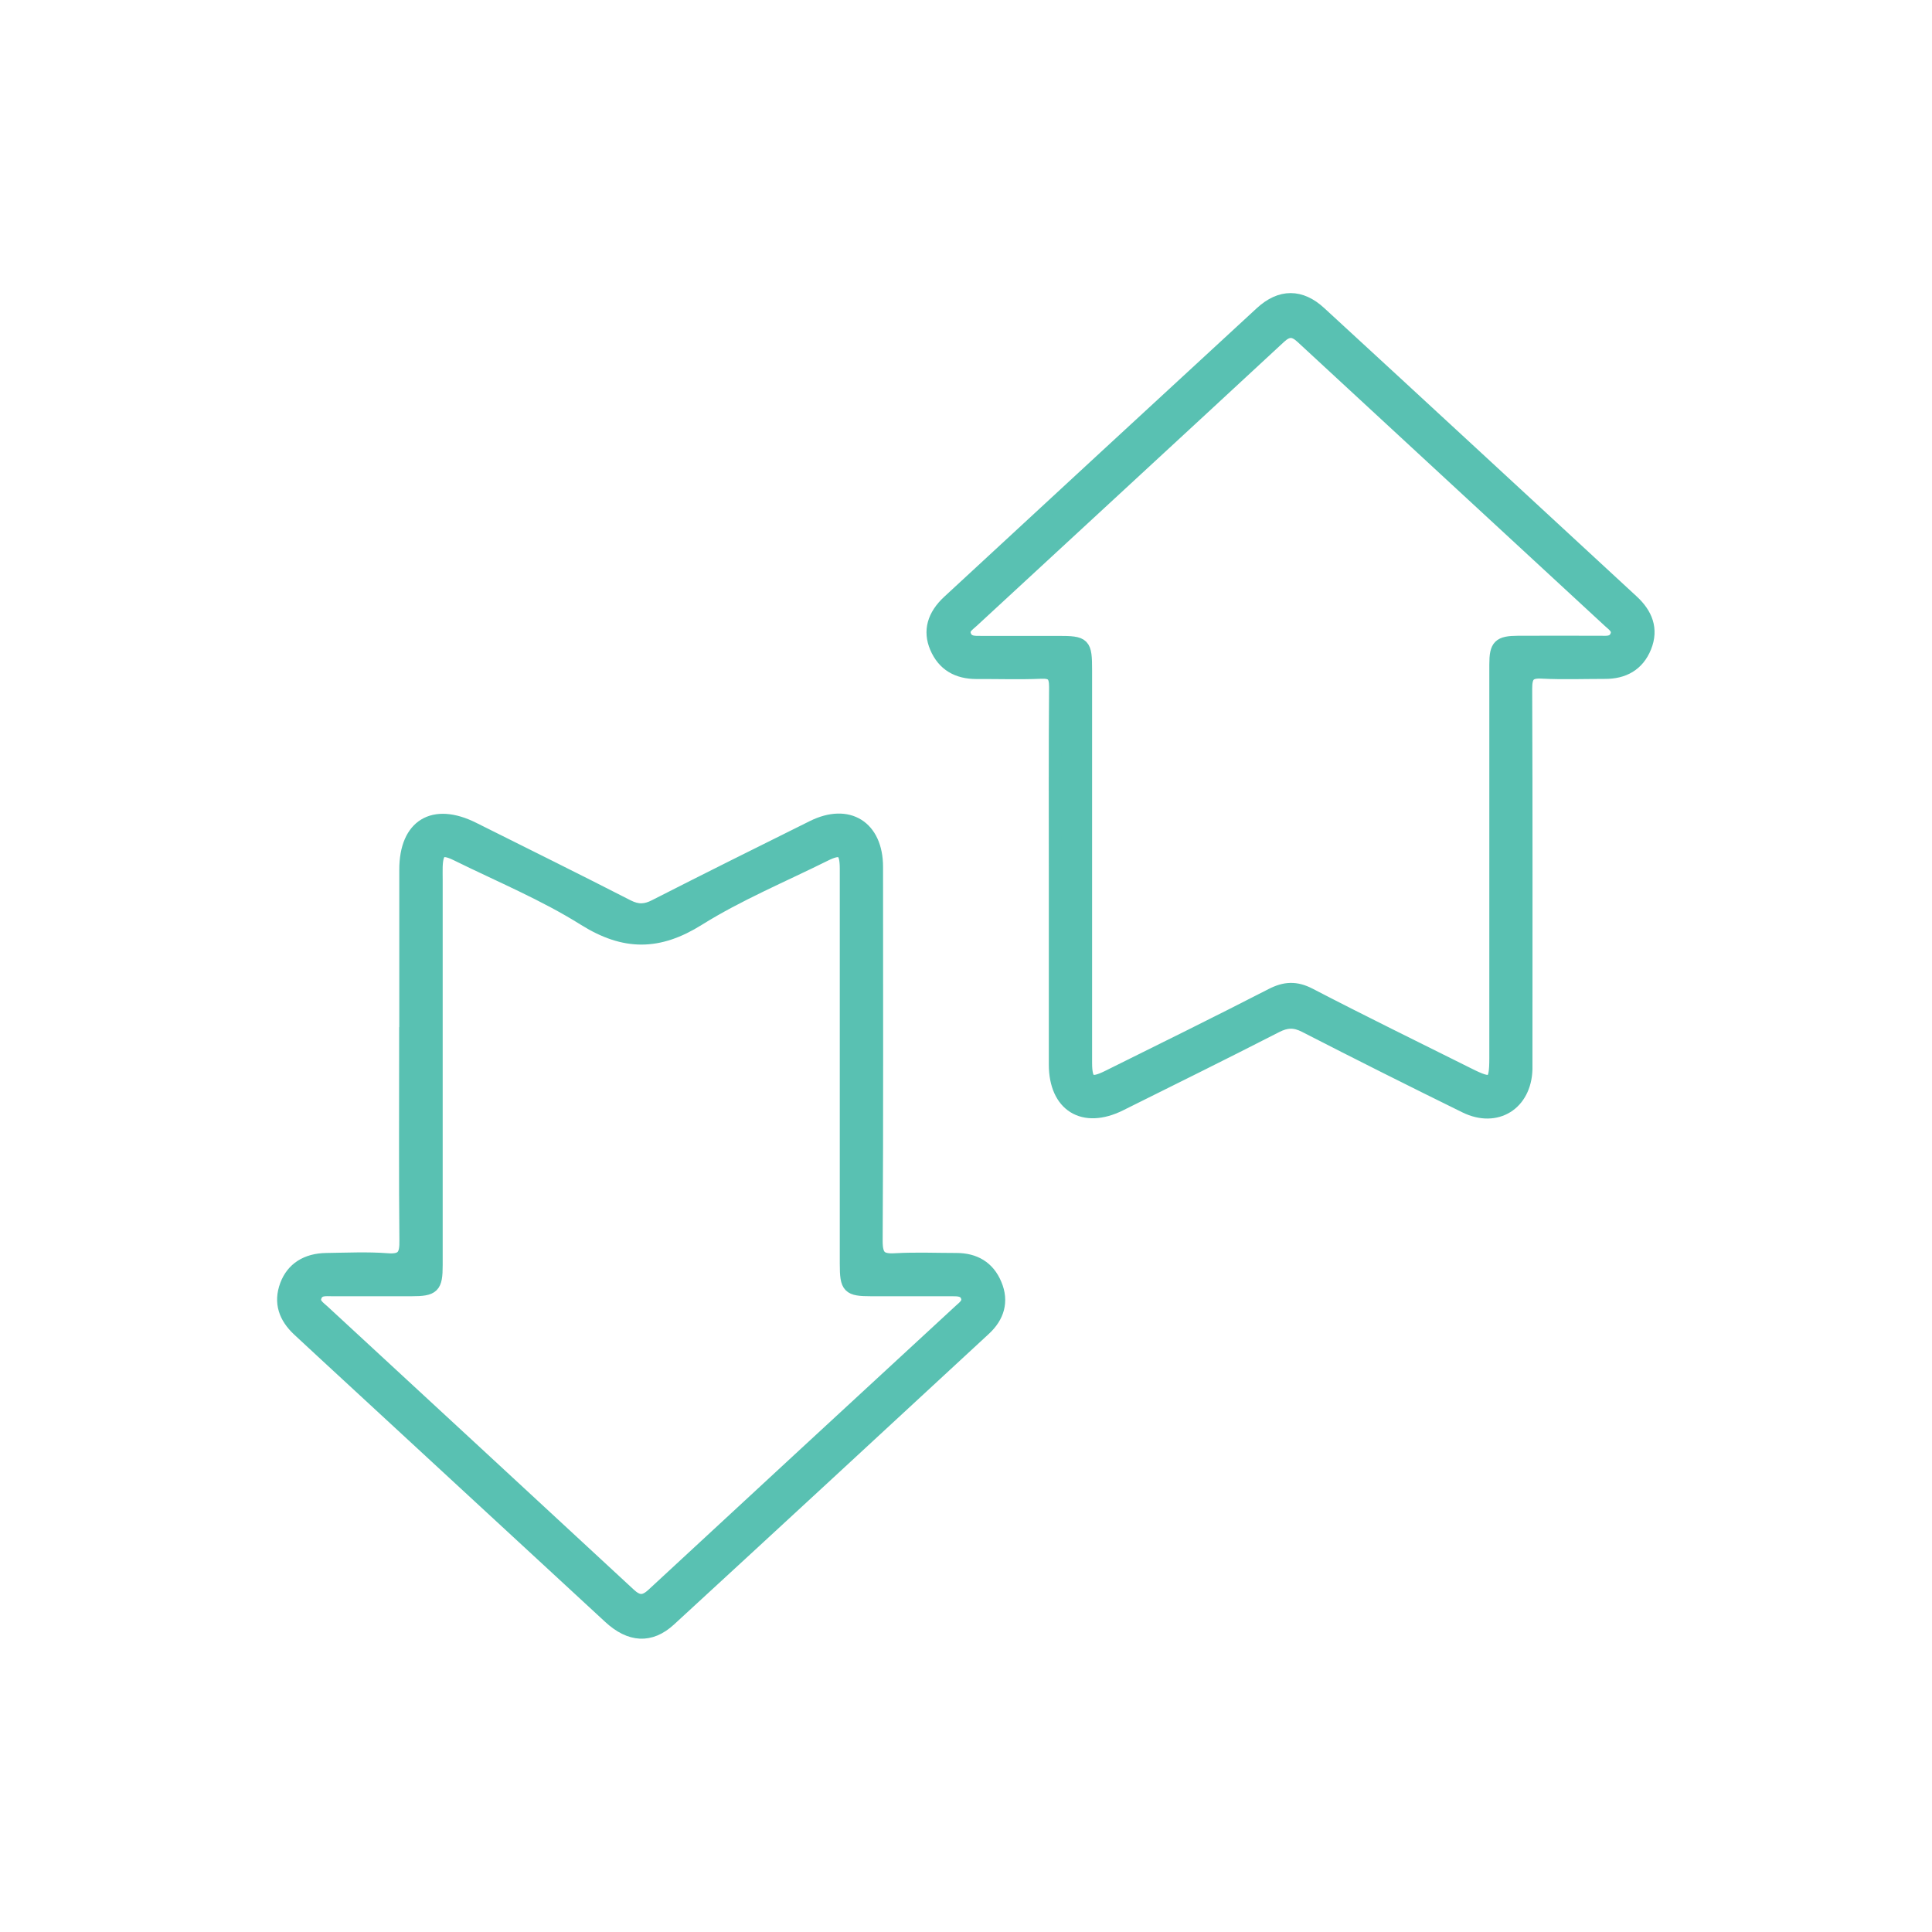
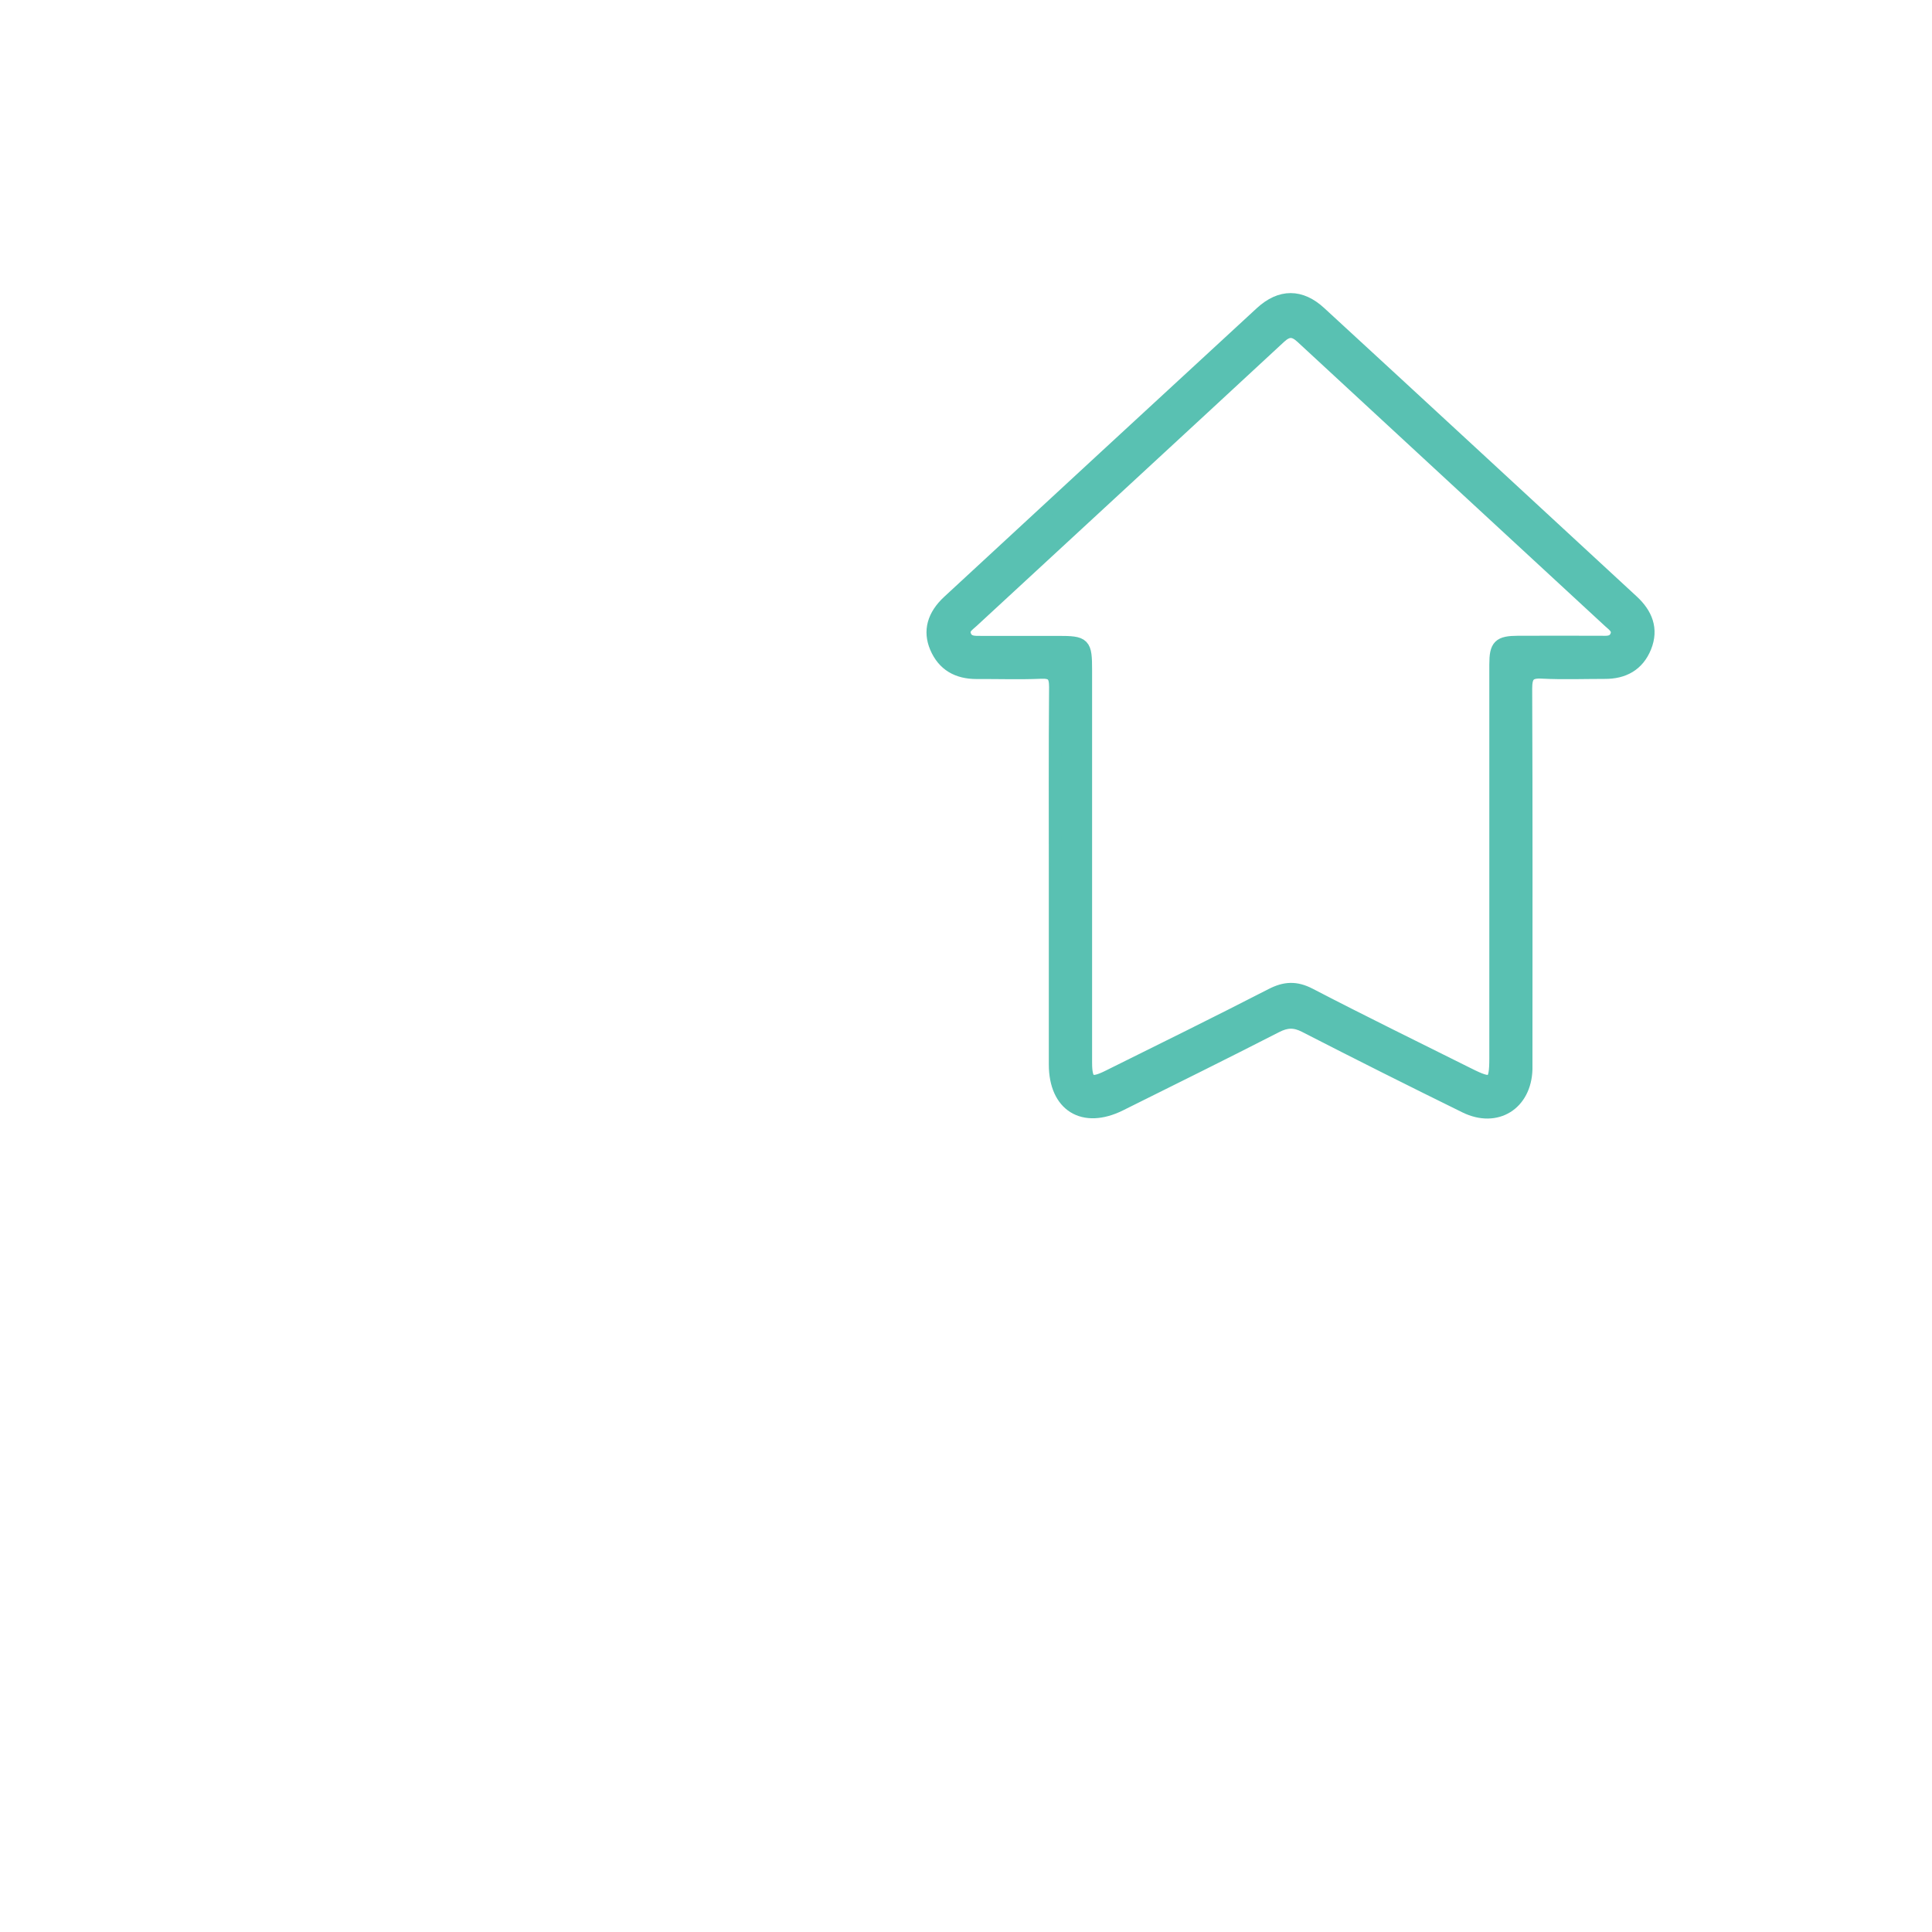
<svg xmlns="http://www.w3.org/2000/svg" viewBox="0 0 150 150" height="150" width="150" data-name="Layer 1" id="Layer_1">
  <g id="SNUprX.tif">
    <g>
-       <path style="fill: #59c1b2; stroke: #59c1b2; stroke-miterlimit: 10;" d="m31.5,81.73c0-4.74,0-9.47,0-14.21,0-3.44,2.15-4.74,5.25-3.19,4,2,8.01,3.98,11.99,6.02.77.39,1.37.37,2.12-.02,4.06-2.07,8.14-4.1,12.23-6.13,2.77-1.38,4.97,0,4.97,3.11,0,9.68.03,19.37-.03,29.05,0,1.21.35,1.51,1.49,1.44,1.57-.09,3.16-.02,4.73-.02,1.42,0,2.48.61,3.03,1.93.57,1.34.19,2.53-.84,3.48-8.14,7.53-16.28,15.06-24.45,22.57-1.49,1.37-3.07,1.27-4.66-.2-6.8-6.28-13.6-12.56-20.4-18.84-1.25-1.16-2.51-2.31-3.76-3.48-1.02-.96-1.45-2.09-.94-3.46.48-1.28,1.56-1.98,3.12-2,1.58-.02,3.16-.1,4.73.02,1.24.1,1.45-.39,1.43-1.5-.05-4.86-.02-9.73-.02-14.59Zm34.2,1.31c0-5.2,0-10.4,0-15.6,0-1.46-.39-1.7-1.68-1.05-3.28,1.63-6.69,3.05-9.78,4.98-3.11,1.95-5.75,1.96-8.87.01-3.12-1.96-6.58-3.39-9.9-5.03-1.18-.58-1.55-.36-1.6.92-.01.34,0,.68,0,1.02,0,9.98,0,19.95,0,29.93,0,1.7-.22,1.92-1.93,1.92-2.05,0-4.09,0-6.14,0-.5,0-1.09-.1-1.32.51-.21.56.28.84.61,1.15,7.92,7.32,15.85,14.64,23.76,21.97.66.62,1.15.66,1.83.03,7.94-7.36,15.9-14.7,23.86-22.05.31-.28.72-.57.56-1.06-.18-.55-.69-.55-1.17-.55-2.09,0-4.18,0-6.27,0-1.78,0-1.96-.18-1.96-2.01,0-5.03,0-10.06,0-15.09Z" />
      <path style="fill: #59c1b2; stroke: #59c1b2; stroke-miterlimit: 10;" d="m81.93,68.18c0-4.95-.02-9.9.02-14.84,0-.9-.24-1.18-1.14-1.14-1.66.07-3.33.01-4.99.02-1.47,0-2.56-.6-3.14-1.97-.53-1.26-.21-2.46.98-3.56,8.08-7.47,16.16-14.94,24.26-22.4,1.5-1.38,3.07-1.38,4.56,0,8.1,7.45,16.18,14.93,24.26,22.39,1.06.98,1.55,2.15.98,3.56-.56,1.38-1.67,1.98-3.13,1.97-1.62,0-3.25.06-4.86-.02-1.02-.06-1.27.28-1.27,1.27.04,9.47.02,18.94.02,28.41,0,.38,0,.77,0,1.15-.08,2.69-2.3,4.08-4.71,2.9-4.17-2.05-8.32-4.13-12.45-6.25-.81-.42-1.44-.39-2.24.02-4.02,2.06-8.07,4.06-12.11,6.07-2.86,1.42-5.04.07-5.04-3.12,0-4.82,0-9.64,0-14.46Zm34.2-1.11c0-5.16,0-10.32,0-15.48,0-1.46.27-1.72,1.73-1.73,2.13-.01,4.26,0,6.4,0,.46,0,.98.08,1.23-.45.26-.57-.2-.86-.54-1.17-7.95-7.35-15.91-14.69-23.86-22.05-.62-.58-1.09-.61-1.73-.02-7.94,7.36-15.91,14.7-23.86,22.05-.33.31-.82.58-.58,1.15.22.53.73.5,1.21.5,2,0,4.01,0,6.01,0,2.05,0,2.15.1,2.15,2.19,0,10.15,0,20.29,0,30.44,0,1.55.37,1.77,1.74,1.09,4.23-2.1,8.48-4.19,12.68-6.35,1.05-.54,1.9-.59,2.98-.03,4.08,2.12,8.21,4.14,12.32,6.19,1.87.94,2.12.8,2.12-1.25,0-5.03,0-10.06,0-15.09Z" />
    </g>
  </g>
</svg>